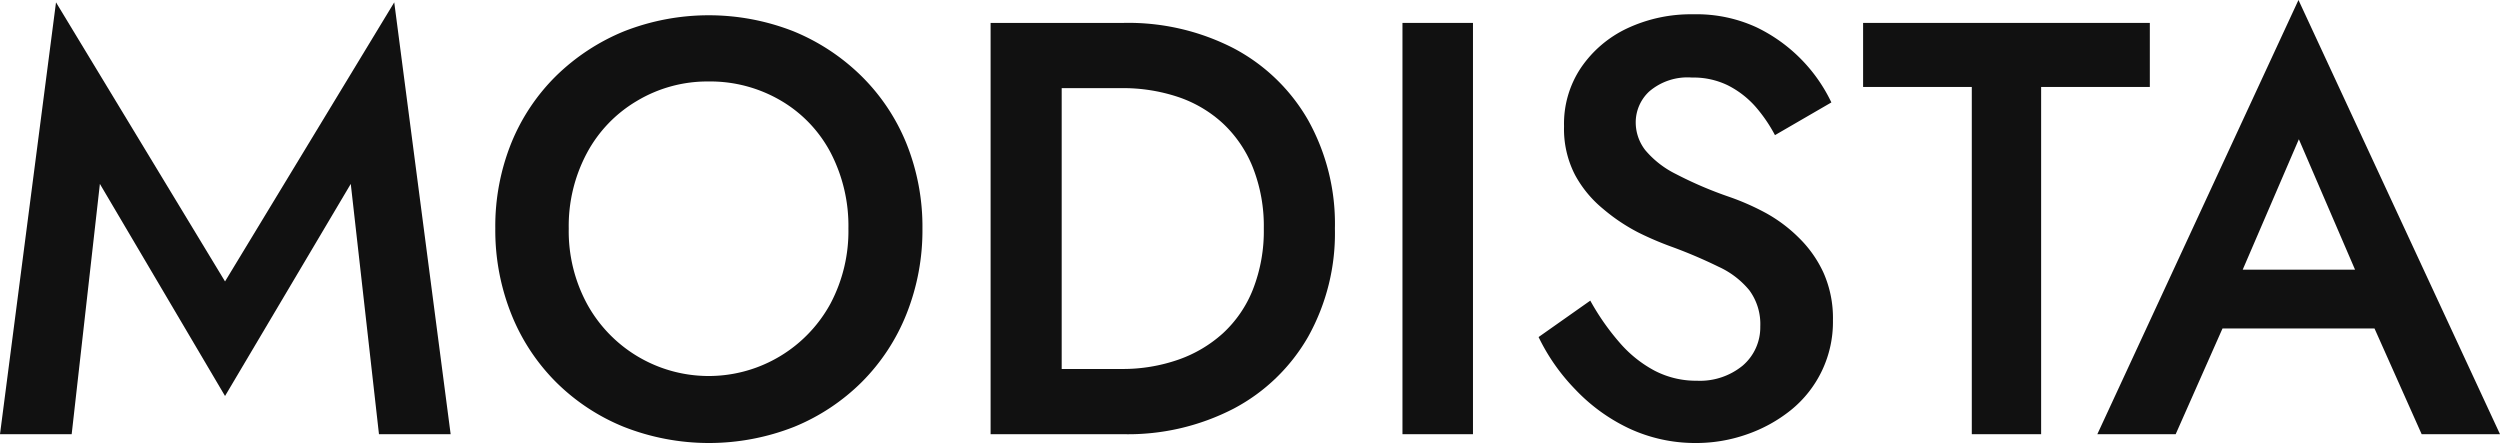
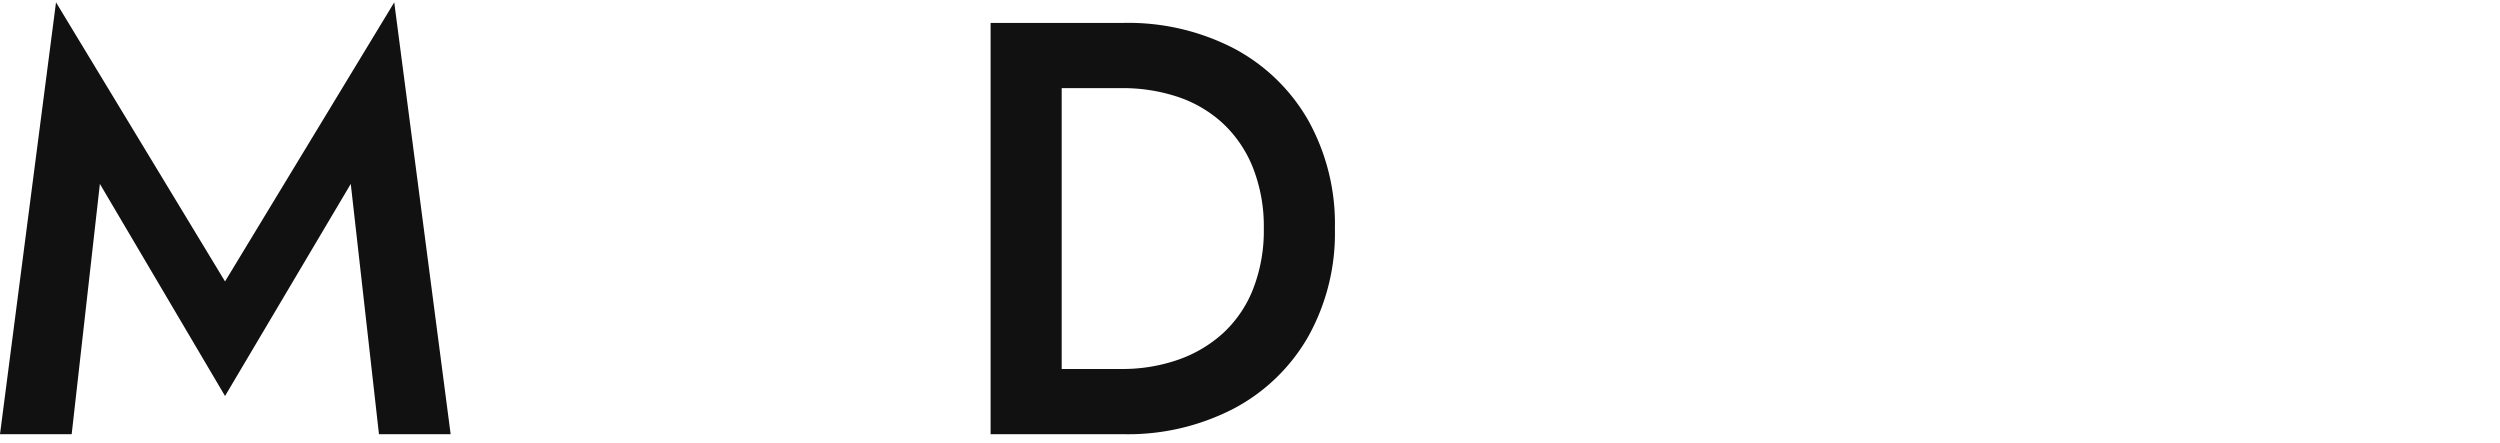
<svg xmlns="http://www.w3.org/2000/svg" id="Layer_1" data-name="Layer 1" viewBox="0 0 127.65 22.62">
  <defs>
    <style>.cls-1{fill:#111;}</style>
  </defs>
  <path class="cls-1" d="M4.8,22.5H1.14L4,.45,12.63,14.7,21.27.45,24.15,22.5H20.49L19.05,9.72,12.63,20.55,6.24,9.72Z" transform="translate(-1.14 -0.33)" />
-   <path class="cls-1" d="M27.24,7.65a10.22,10.22,0,0,1,2.29-3.44A10.83,10.83,0,0,1,33,1.93a11.84,11.84,0,0,1,8.66,0,10.74,10.74,0,0,1,3.46,2.28,10.24,10.24,0,0,1,2.3,3.44A11.38,11.38,0,0,1,48.24,12a11.53,11.53,0,0,1-.81,4.35,10.31,10.31,0,0,1-2.28,3.48,10.56,10.56,0,0,1-3.45,2.29,11.87,11.87,0,0,1-8.72,0,10.5,10.5,0,0,1-3.46-2.29,10.31,10.31,0,0,1-2.28-3.48A11.53,11.53,0,0,1,26.43,12,11.38,11.38,0,0,1,27.24,7.65Zm3.87,8.19a7.08,7.08,0,0,0,12.43,0A7.9,7.9,0,0,0,44.46,12a8.11,8.11,0,0,0-.9-3.86,6.68,6.68,0,0,0-2.51-2.65,7.12,7.12,0,0,0-3.73-1,7,7,0,0,0-3.67,1,6.82,6.82,0,0,0-2.54,2.65A7.9,7.9,0,0,0,30.18,12,7.8,7.8,0,0,0,31.11,15.84Z" transform="translate(-1.14 -0.33)" />
  <path class="cls-1" d="M55.35,1.5v21H51.72V1.5Zm-1.44,21V19.17h4.5a8.61,8.61,0,0,0,2.88-.47,6.65,6.65,0,0,0,2.29-1.35,6.07,6.07,0,0,0,1.53-2.23A8.16,8.16,0,0,0,65.67,12a8.16,8.16,0,0,0-.56-3.12,6.24,6.24,0,0,0-1.53-2.25,6.35,6.35,0,0,0-2.29-1.35,8.87,8.87,0,0,0-2.88-.45h-4.5V1.5H58.5a11.74,11.74,0,0,1,5.64,1.3,9.47,9.47,0,0,1,3.79,3.66A10.86,10.86,0,0,1,69.3,12a10.83,10.83,0,0,1-1.37,5.53,9.47,9.47,0,0,1-3.79,3.66A11.74,11.74,0,0,1,58.5,22.5Z" transform="translate(-1.14 -0.33)" />
-   <path class="cls-1" d="M76.35,1.5v21h-3.6V1.5Z" transform="translate(-1.14 -0.33)" />
-   <path class="cls-1" d="M83.86,17.85a6.19,6.19,0,0,0,1.77,1.41,4.58,4.58,0,0,0,2.15.51A3.44,3.44,0,0,0,90.12,19a2.57,2.57,0,0,0,.9-2,2.91,2.91,0,0,0-.56-1.85,4.39,4.39,0,0,0-1.57-1.2,24.87,24.87,0,0,0-2.34-1,16.35,16.35,0,0,1-1.74-.74A9.44,9.44,0,0,1,83,11a5.83,5.83,0,0,1-1.44-1.74A5.1,5.1,0,0,1,81,6.78a5.13,5.13,0,0,1,.87-3,5.88,5.88,0,0,1,2.35-2,7.66,7.66,0,0,1,3.38-.72,7.3,7.3,0,0,1,3.24.67,8.14,8.14,0,0,1,3.81,3.83L91.77,7.23a7.66,7.66,0,0,0-1-1.46,4.74,4.74,0,0,0-1.4-1.08,4,4,0,0,0-1.84-.4A3,3,0,0,0,85.35,5a2.15,2.15,0,0,0-.69,1.58A2.31,2.31,0,0,0,85.15,8,4.84,4.84,0,0,0,86.7,9.21a19.83,19.83,0,0,0,2.73,1.17,12.66,12.66,0,0,1,1.9.84A7.56,7.56,0,0,1,93,12.48a6,6,0,0,1,1.25,1.78,5.71,5.71,0,0,1,.48,2.42,5.78,5.78,0,0,1-2.16,4.6,7.5,7.5,0,0,1-2.24,1.23,7.79,7.79,0,0,1-2.59.44,8,8,0,0,1-3.41-.74,9.18,9.18,0,0,1-2.76-2,10.16,10.16,0,0,1-1.87-2.67l2.64-1.86A12.27,12.27,0,0,0,83.86,17.85Z" transform="translate(-1.14 -0.33)" />
-   <path class="cls-1" d="M96.27,1.5h14.64V4.77h-5.55V22.5h-3.54V4.77H96.27Z" transform="translate(-1.14 -0.33)" />
-   <path class="cls-1" d="M115.2,15.15l-.06.78-2.91,6.57h-4L118.5.33,128.79,22.5h-4l-2.85-6.39-.06-.87-3.36-7.8Zm-1.5-1.05h9.75l.66,3H113Z" transform="translate(-1.14 -0.33)" />
</svg>